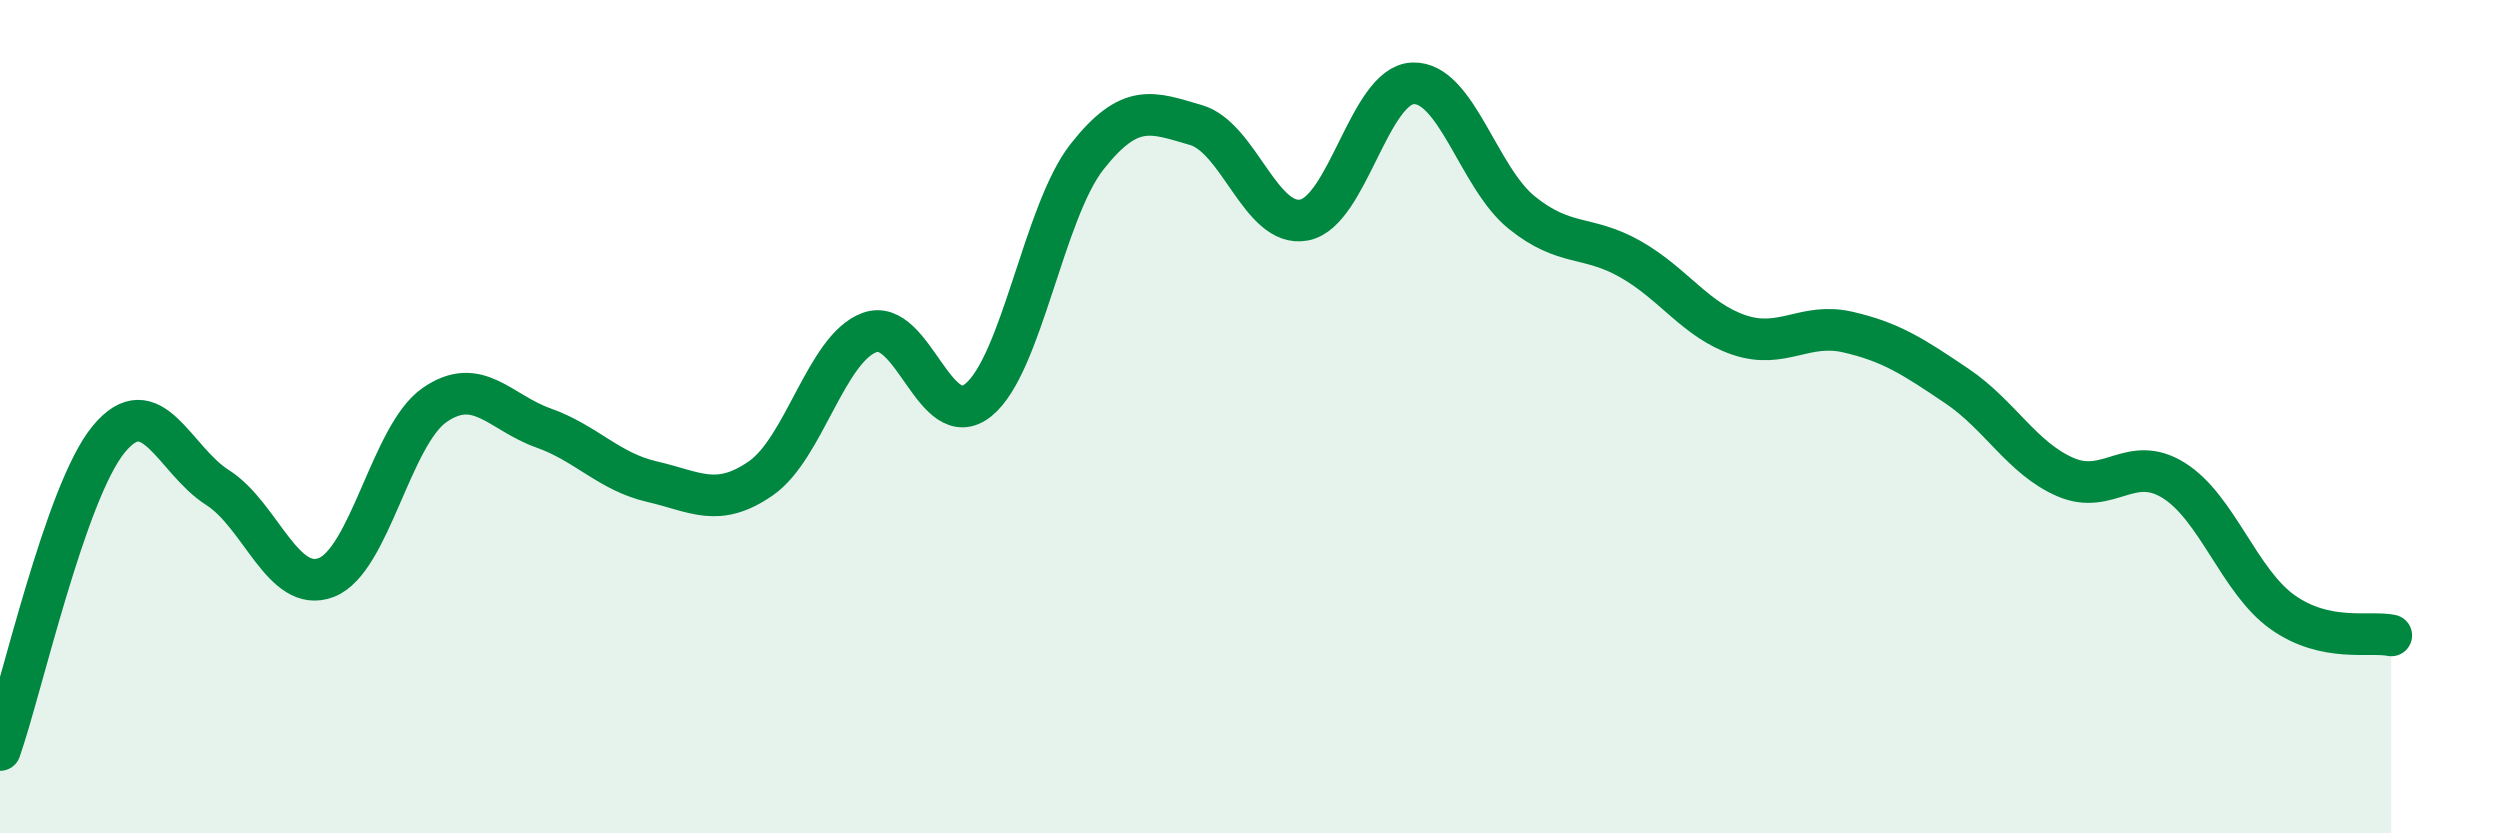
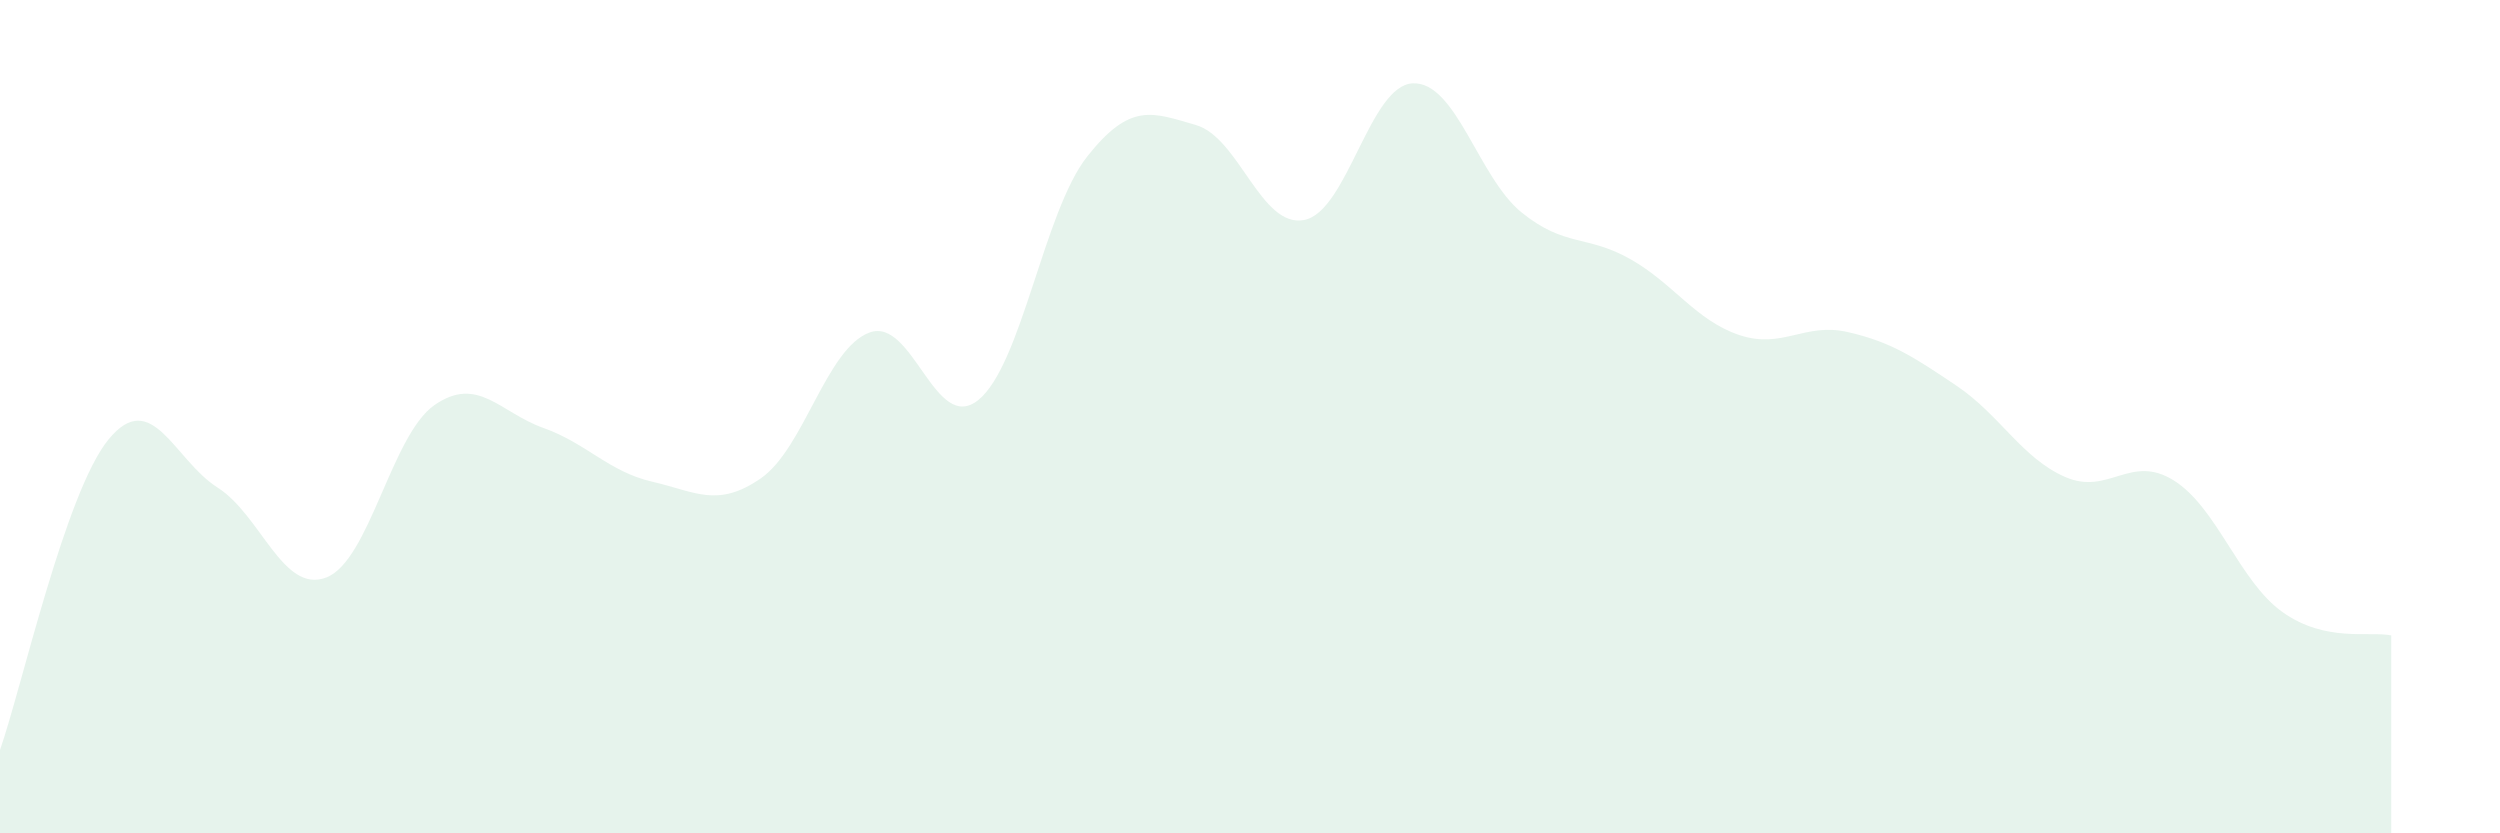
<svg xmlns="http://www.w3.org/2000/svg" width="60" height="20" viewBox="0 0 60 20">
  <path d="M 0,18 C 0.52,16.51 1.57,11.8 2.61,10.54 C 3.65,9.28 4.18,11.04 5.22,11.7 C 6.26,12.36 6.79,14.26 7.83,13.86 C 8.87,13.46 9.39,10.44 10.43,9.72 C 11.47,9 12,9.9 13.04,10.27 C 14.08,10.64 14.61,11.32 15.65,11.56 C 16.69,11.8 17.22,12.2 18.26,11.48 C 19.3,10.76 19.83,8.36 20.87,7.98 C 21.91,7.6 22.44,10.44 23.48,9.6 C 24.52,8.76 25.05,5.08 26.09,3.76 C 27.13,2.44 27.66,2.7 28.7,3 C 29.74,3.3 30.26,5.48 31.3,5.28 C 32.34,5.08 32.87,2.04 33.91,2 C 34.95,1.96 35.48,4.26 36.52,5.1 C 37.56,5.94 38.09,5.63 39.13,6.22 C 40.17,6.81 40.7,7.69 41.74,8.04 C 42.78,8.39 43.31,7.73 44.35,7.97 C 45.39,8.21 45.92,8.56 46.96,9.26 C 48,9.96 48.53,11 49.57,11.45 C 50.61,11.9 51.13,10.88 52.17,11.53 C 53.21,12.18 53.74,13.95 54.78,14.69 C 55.82,15.43 56.87,15.14 57.39,15.25L57.39 20L0 20Z" fill="#008740" opacity="0.1" stroke-linecap="round" stroke-linejoin="round" />
-   <path d="M 0,18 C 0.52,16.51 1.57,11.8 2.61,10.54 C 3.65,9.28 4.18,11.04 5.22,11.7 C 6.26,12.36 6.79,14.26 7.83,13.86 C 8.87,13.46 9.39,10.44 10.43,9.72 C 11.47,9 12,9.9 13.04,10.27 C 14.08,10.64 14.61,11.32 15.65,11.56 C 16.69,11.8 17.22,12.2 18.26,11.48 C 19.3,10.76 19.83,8.36 20.87,7.98 C 21.91,7.6 22.44,10.44 23.48,9.6 C 24.52,8.76 25.05,5.08 26.09,3.76 C 27.13,2.44 27.66,2.7 28.7,3 C 29.74,3.3 30.26,5.48 31.3,5.28 C 32.34,5.08 32.87,2.04 33.91,2 C 34.95,1.96 35.48,4.26 36.52,5.1 C 37.56,5.94 38.09,5.63 39.13,6.22 C 40.17,6.81 40.7,7.69 41.74,8.04 C 42.78,8.39 43.31,7.73 44.35,7.97 C 45.39,8.21 45.92,8.56 46.96,9.26 C 48,9.96 48.53,11 49.57,11.45 C 50.61,11.9 51.13,10.88 52.17,11.53 C 53.21,12.18 53.74,13.95 54.78,14.69 C 55.82,15.43 56.87,15.14 57.39,15.25" stroke="#008740" stroke-width="1" fill="none" stroke-linecap="round" stroke-linejoin="round" />
</svg>